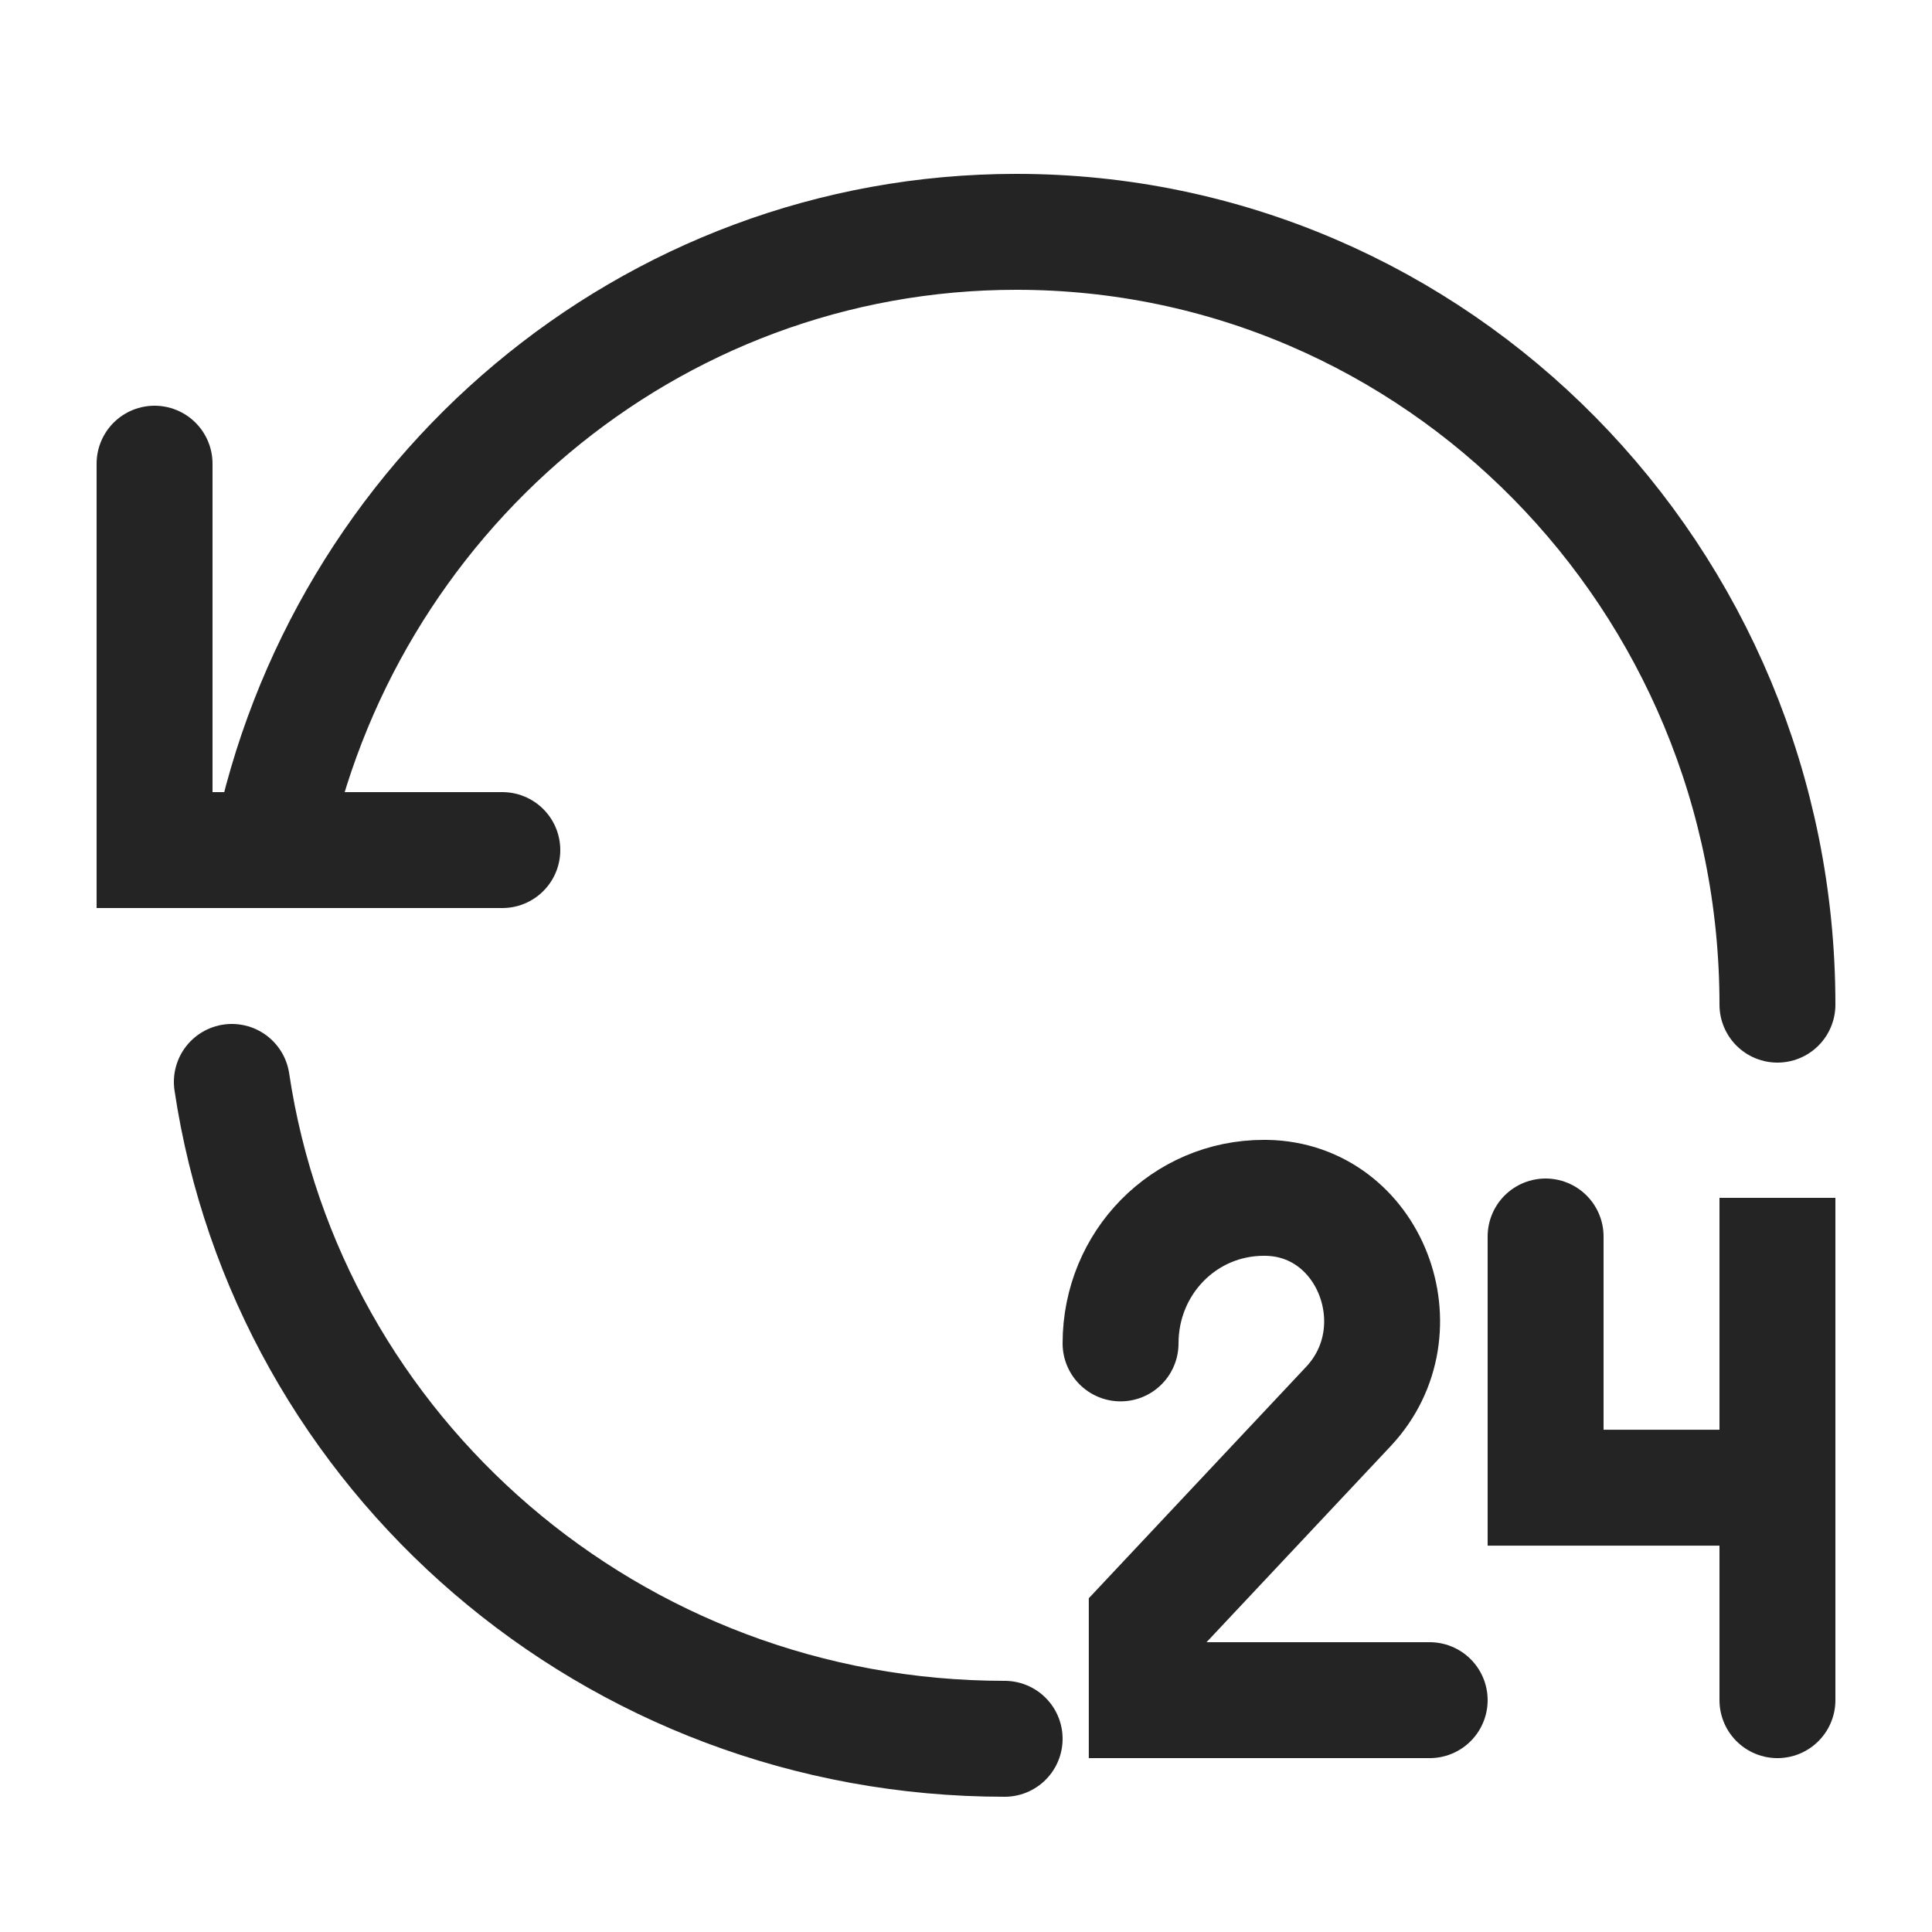
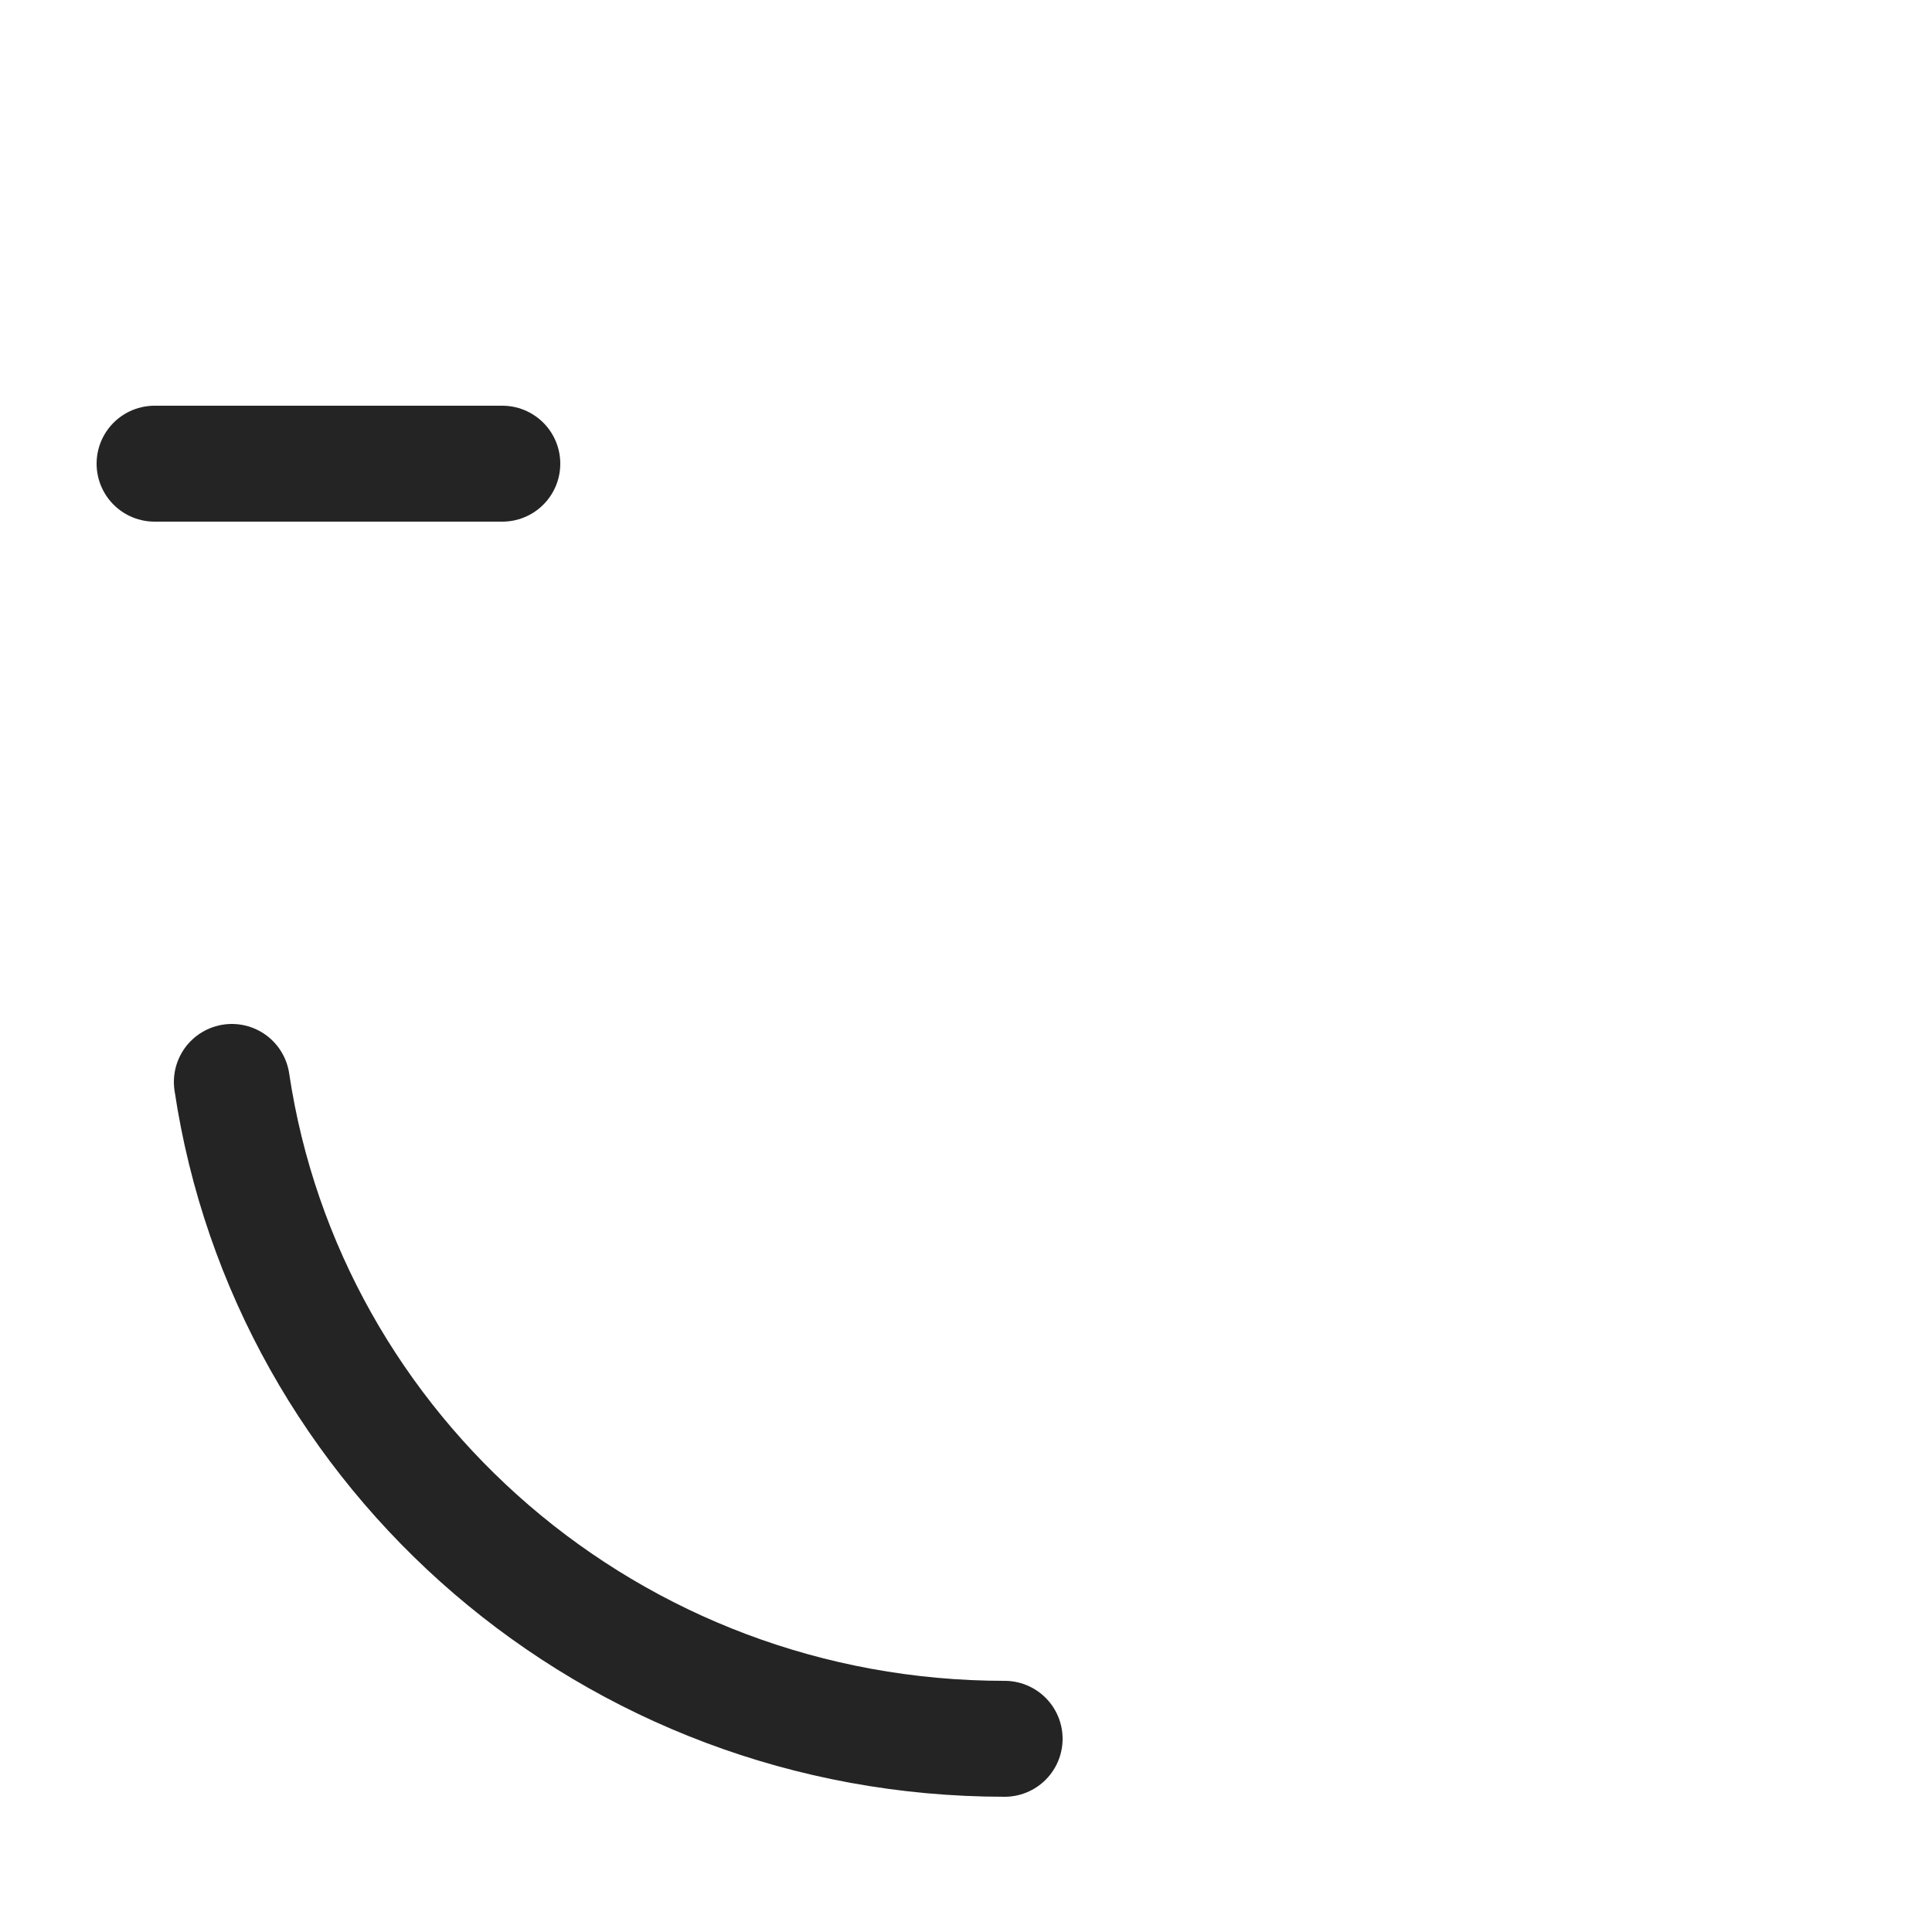
<svg xmlns="http://www.w3.org/2000/svg" width="50" height="50" viewBox="0 0 50 50" fill="none">
  <path d="M26 45C15.832 45 7.437 37.616 6 28" stroke="#242424" stroke-width="3" stroke-linecap="round" />
-   <path d="M7 21.978C8.838 12.867 16.783 6 26.303 6C37.18 6 46 14.956 46 26" stroke="#242424" stroke-width="3" stroke-linecap="round" />
-   <path d="M4 12V22H13" stroke="#242424" stroke-width="3" stroke-linecap="round" />
-   <path d="M40 32V38.501H46V31V44" stroke="#242424" stroke-width="3" stroke-linecap="round" />
-   <path d="M29 34.767C29 32.677 30.65 31 32.706 31C32.706 31 32.751 31 32.774 31C35.463 31.046 36.751 34.422 34.898 36.398L29.678 41.956V44H37" stroke="#242424" stroke-width="3" stroke-linecap="round" />
+   <path d="M4 12H13" stroke="#242424" stroke-width="3" stroke-linecap="round" />
</svg>